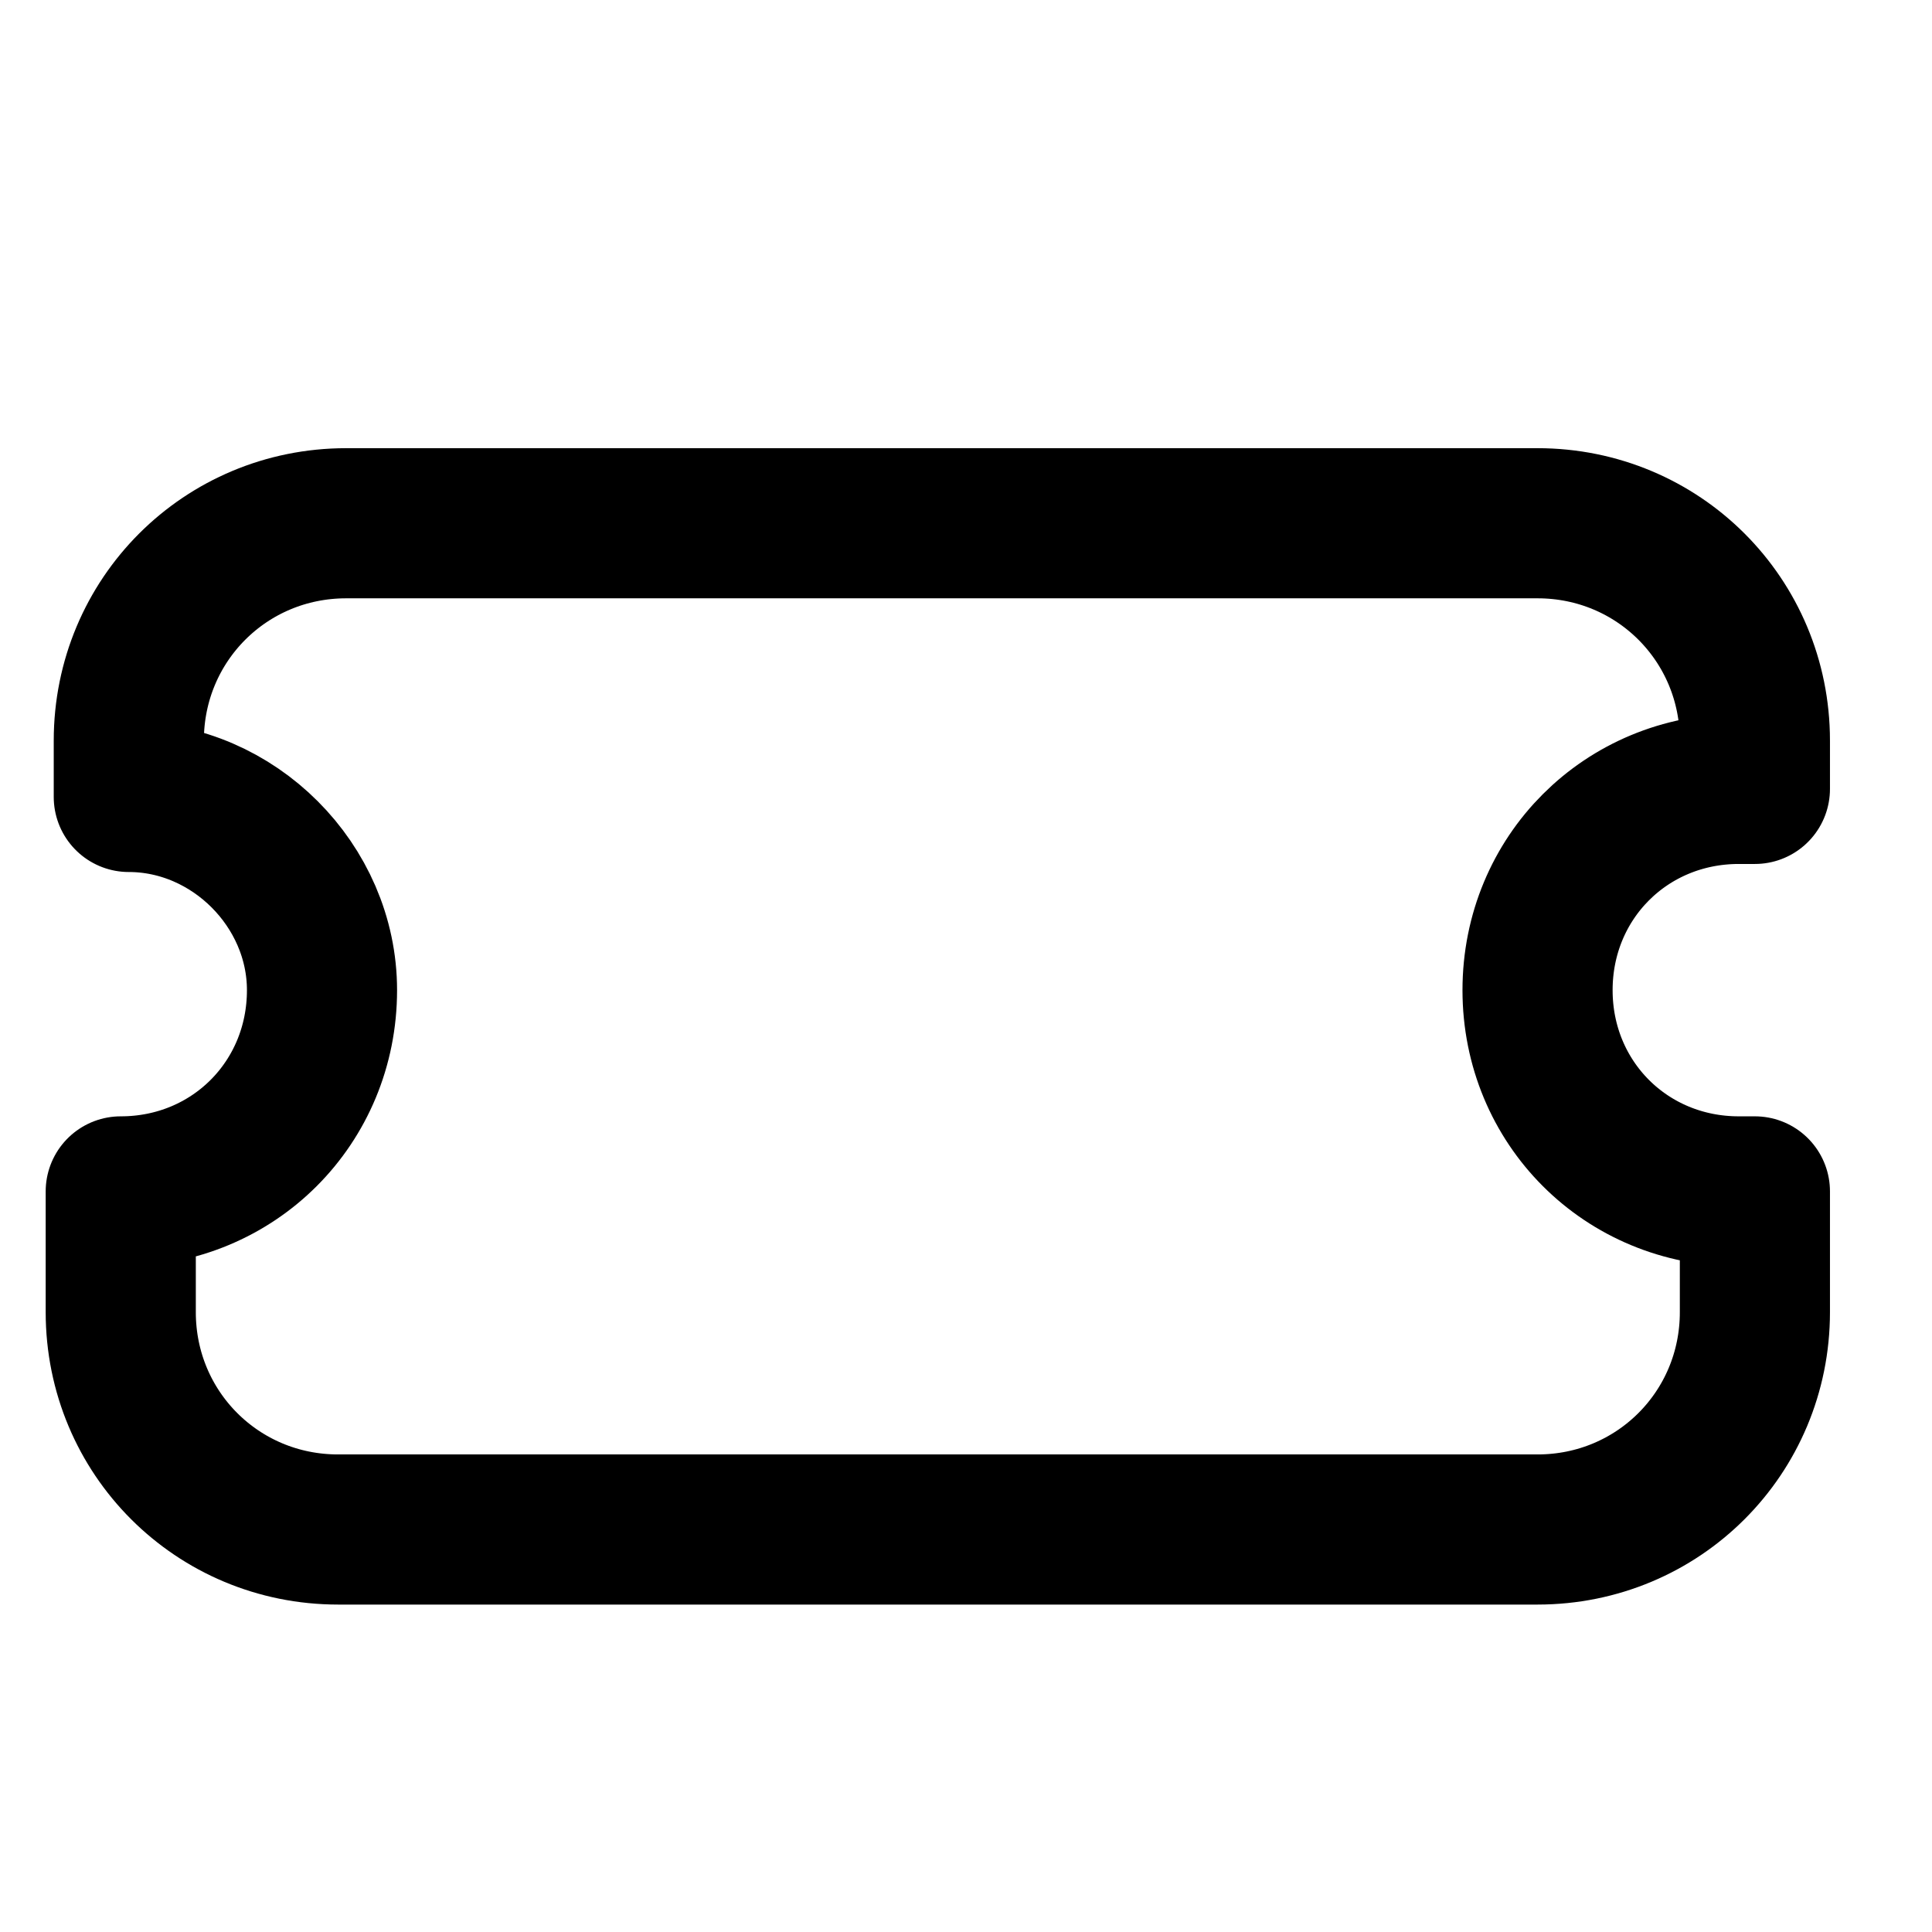
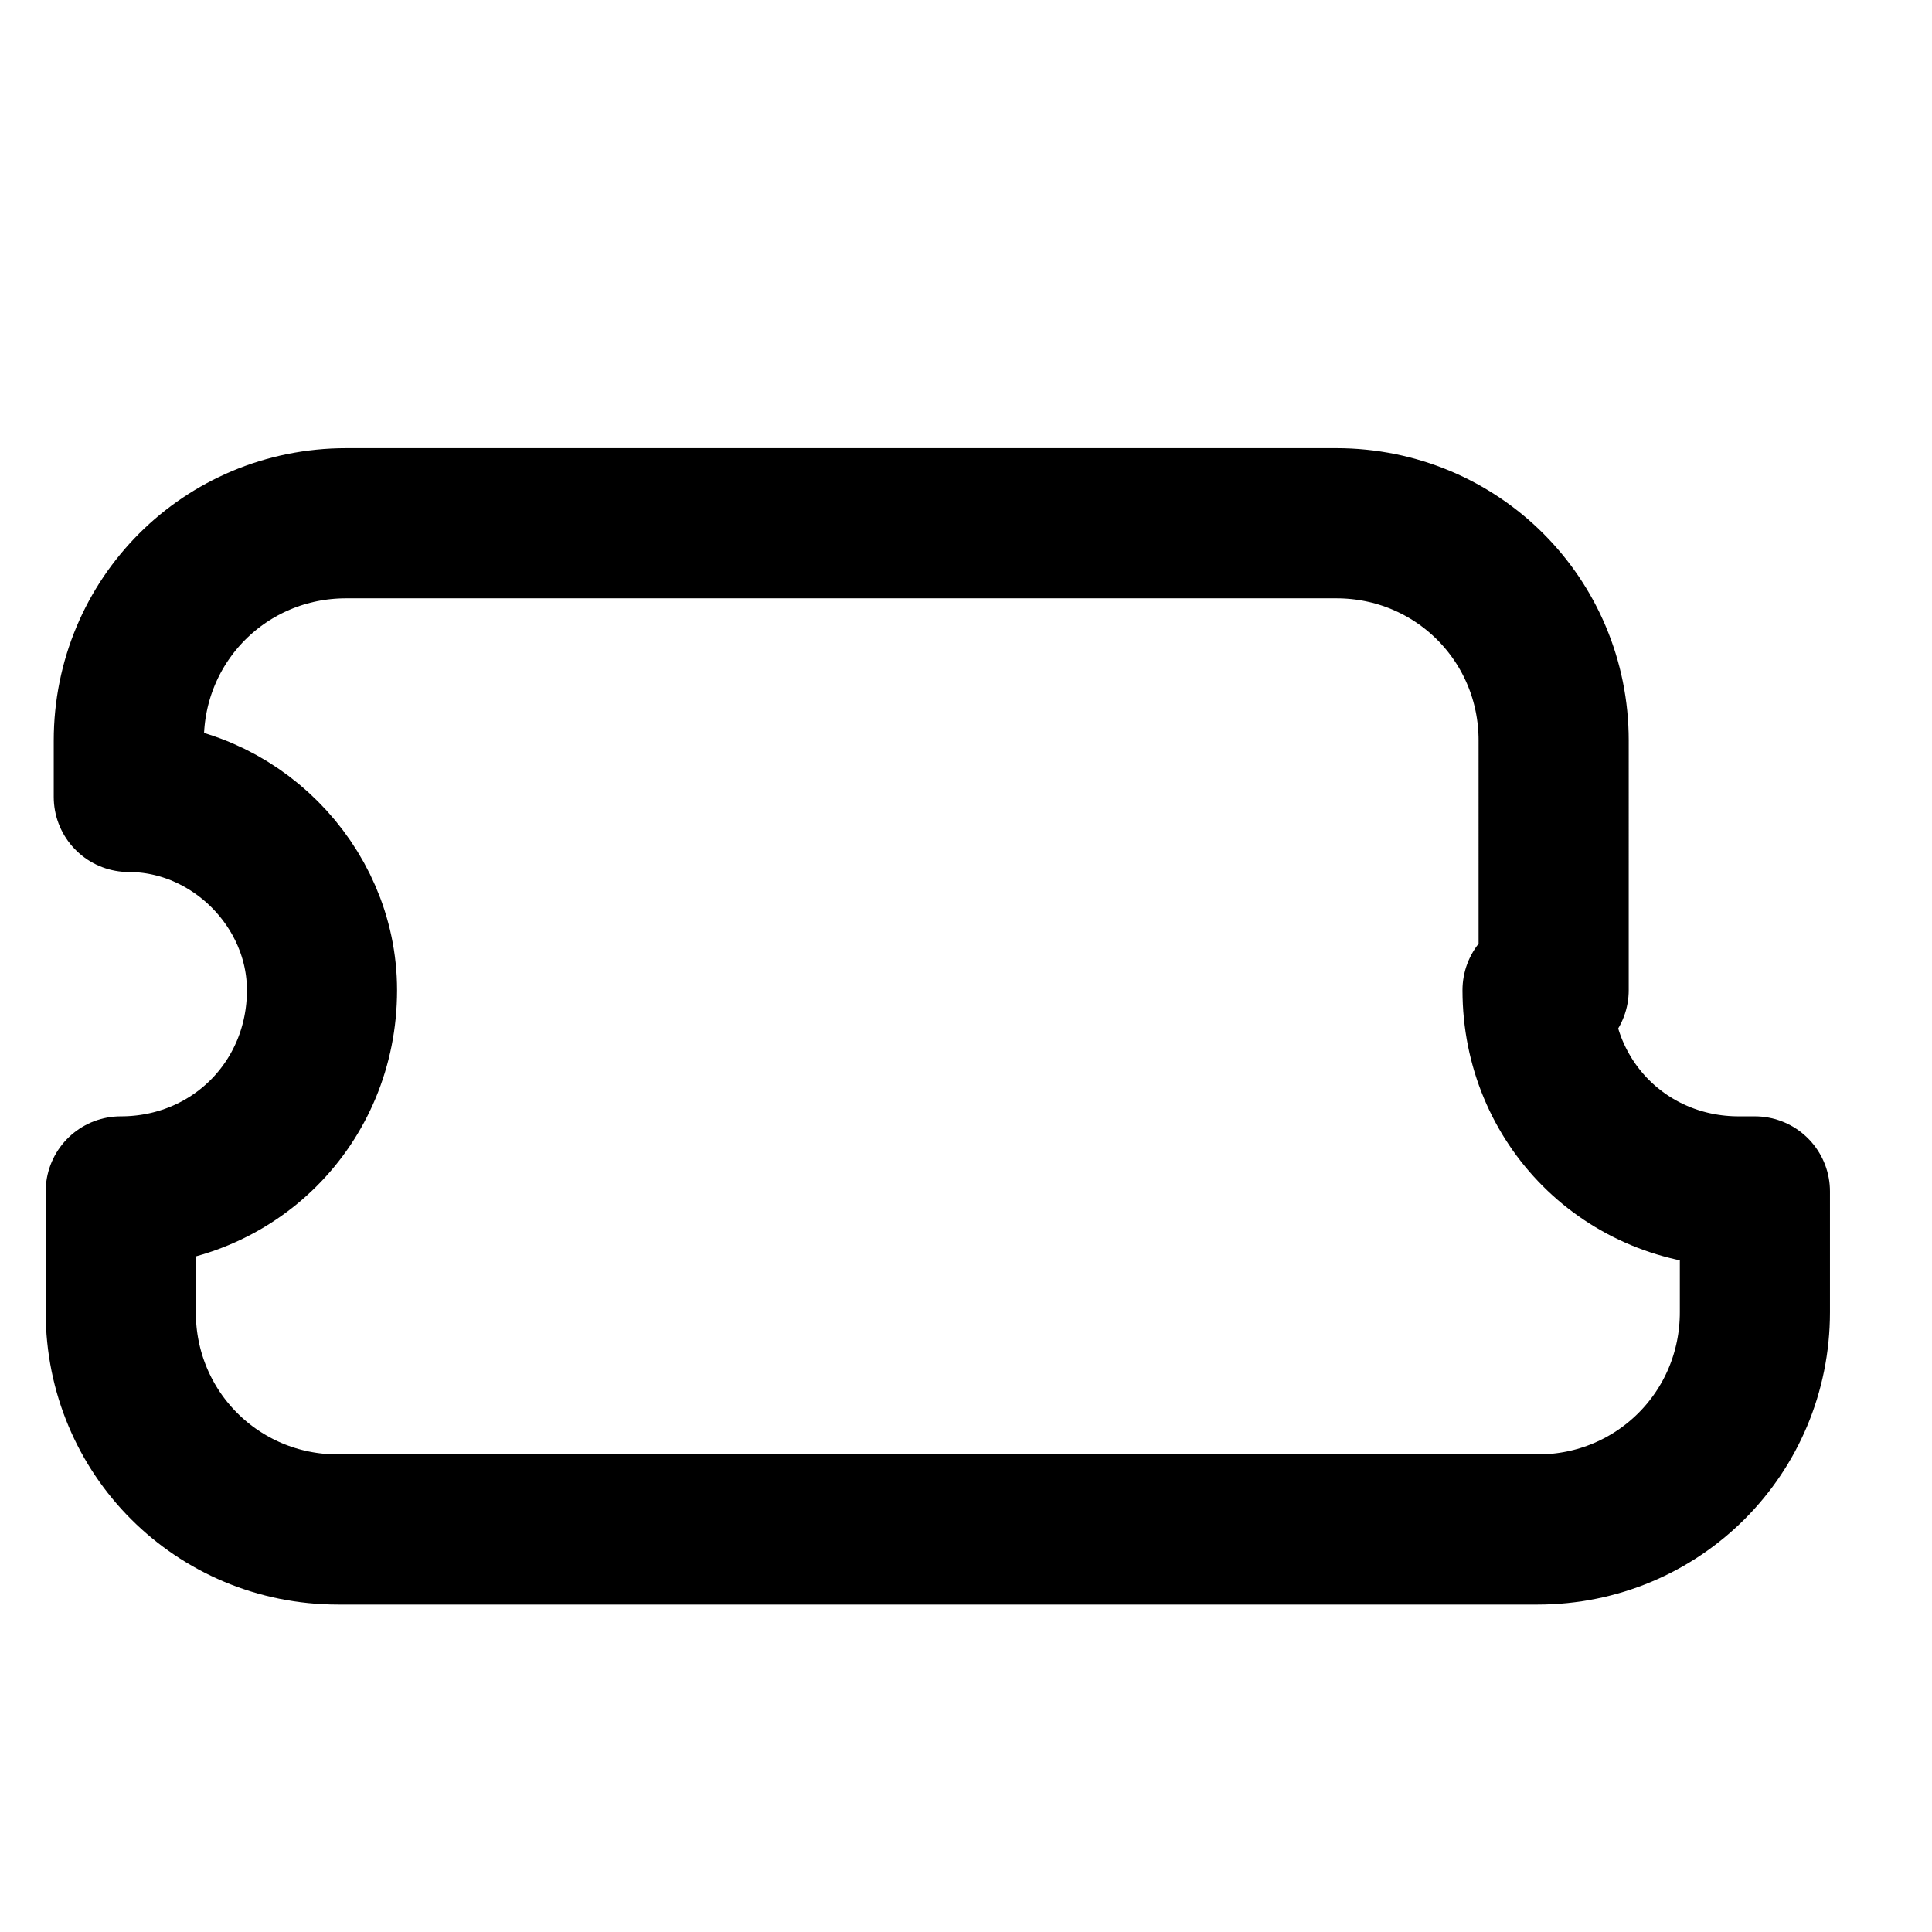
<svg xmlns="http://www.w3.org/2000/svg" version="1.1" id="Layer_1" x="0px" y="0px" viewBox="0 0 24 24" style="enable-background:new 0 0 24 24;" xml:space="preserve">
  <style type="text/css">
	.st0{fill:none;stroke:#000000;stroke-width:1.865;stroke-linecap:round;stroke-linejoin:round;}
</style>
-   <path class="st0" d="M21.6,14.8c-1.4,0-2.5-1.1-2.5-2.5c0-1.4,1.1-2.5,2.5-2.5c0.1,0,0.2,0,0.2,0V9.2c0-1.5-1.2-2.7-2.7-2.7H4.3  c-1.5,0-2.7,1.2-2.7,2.7v0.7C2.9,9.9,4,11,4,12.3c0,1.4-1.1,2.5-2.5,2.5v1.5c0,1.5,1.2,2.7,2.7,2.7h14.9c1.5,0,2.7-1.2,2.7-2.7v-1.5  C21.7,14.8,21.7,14.8,21.6,14.8z" />
+   <path class="st0" d="M21.6,14.8c-1.4,0-2.5-1.1-2.5-2.5c0.1,0,0.2,0,0.2,0V9.2c0-1.5-1.2-2.7-2.7-2.7H4.3  c-1.5,0-2.7,1.2-2.7,2.7v0.7C2.9,9.9,4,11,4,12.3c0,1.4-1.1,2.5-2.5,2.5v1.5c0,1.5,1.2,2.7,2.7,2.7h14.9c1.5,0,2.7-1.2,2.7-2.7v-1.5  C21.7,14.8,21.7,14.8,21.6,14.8z" />
</svg>